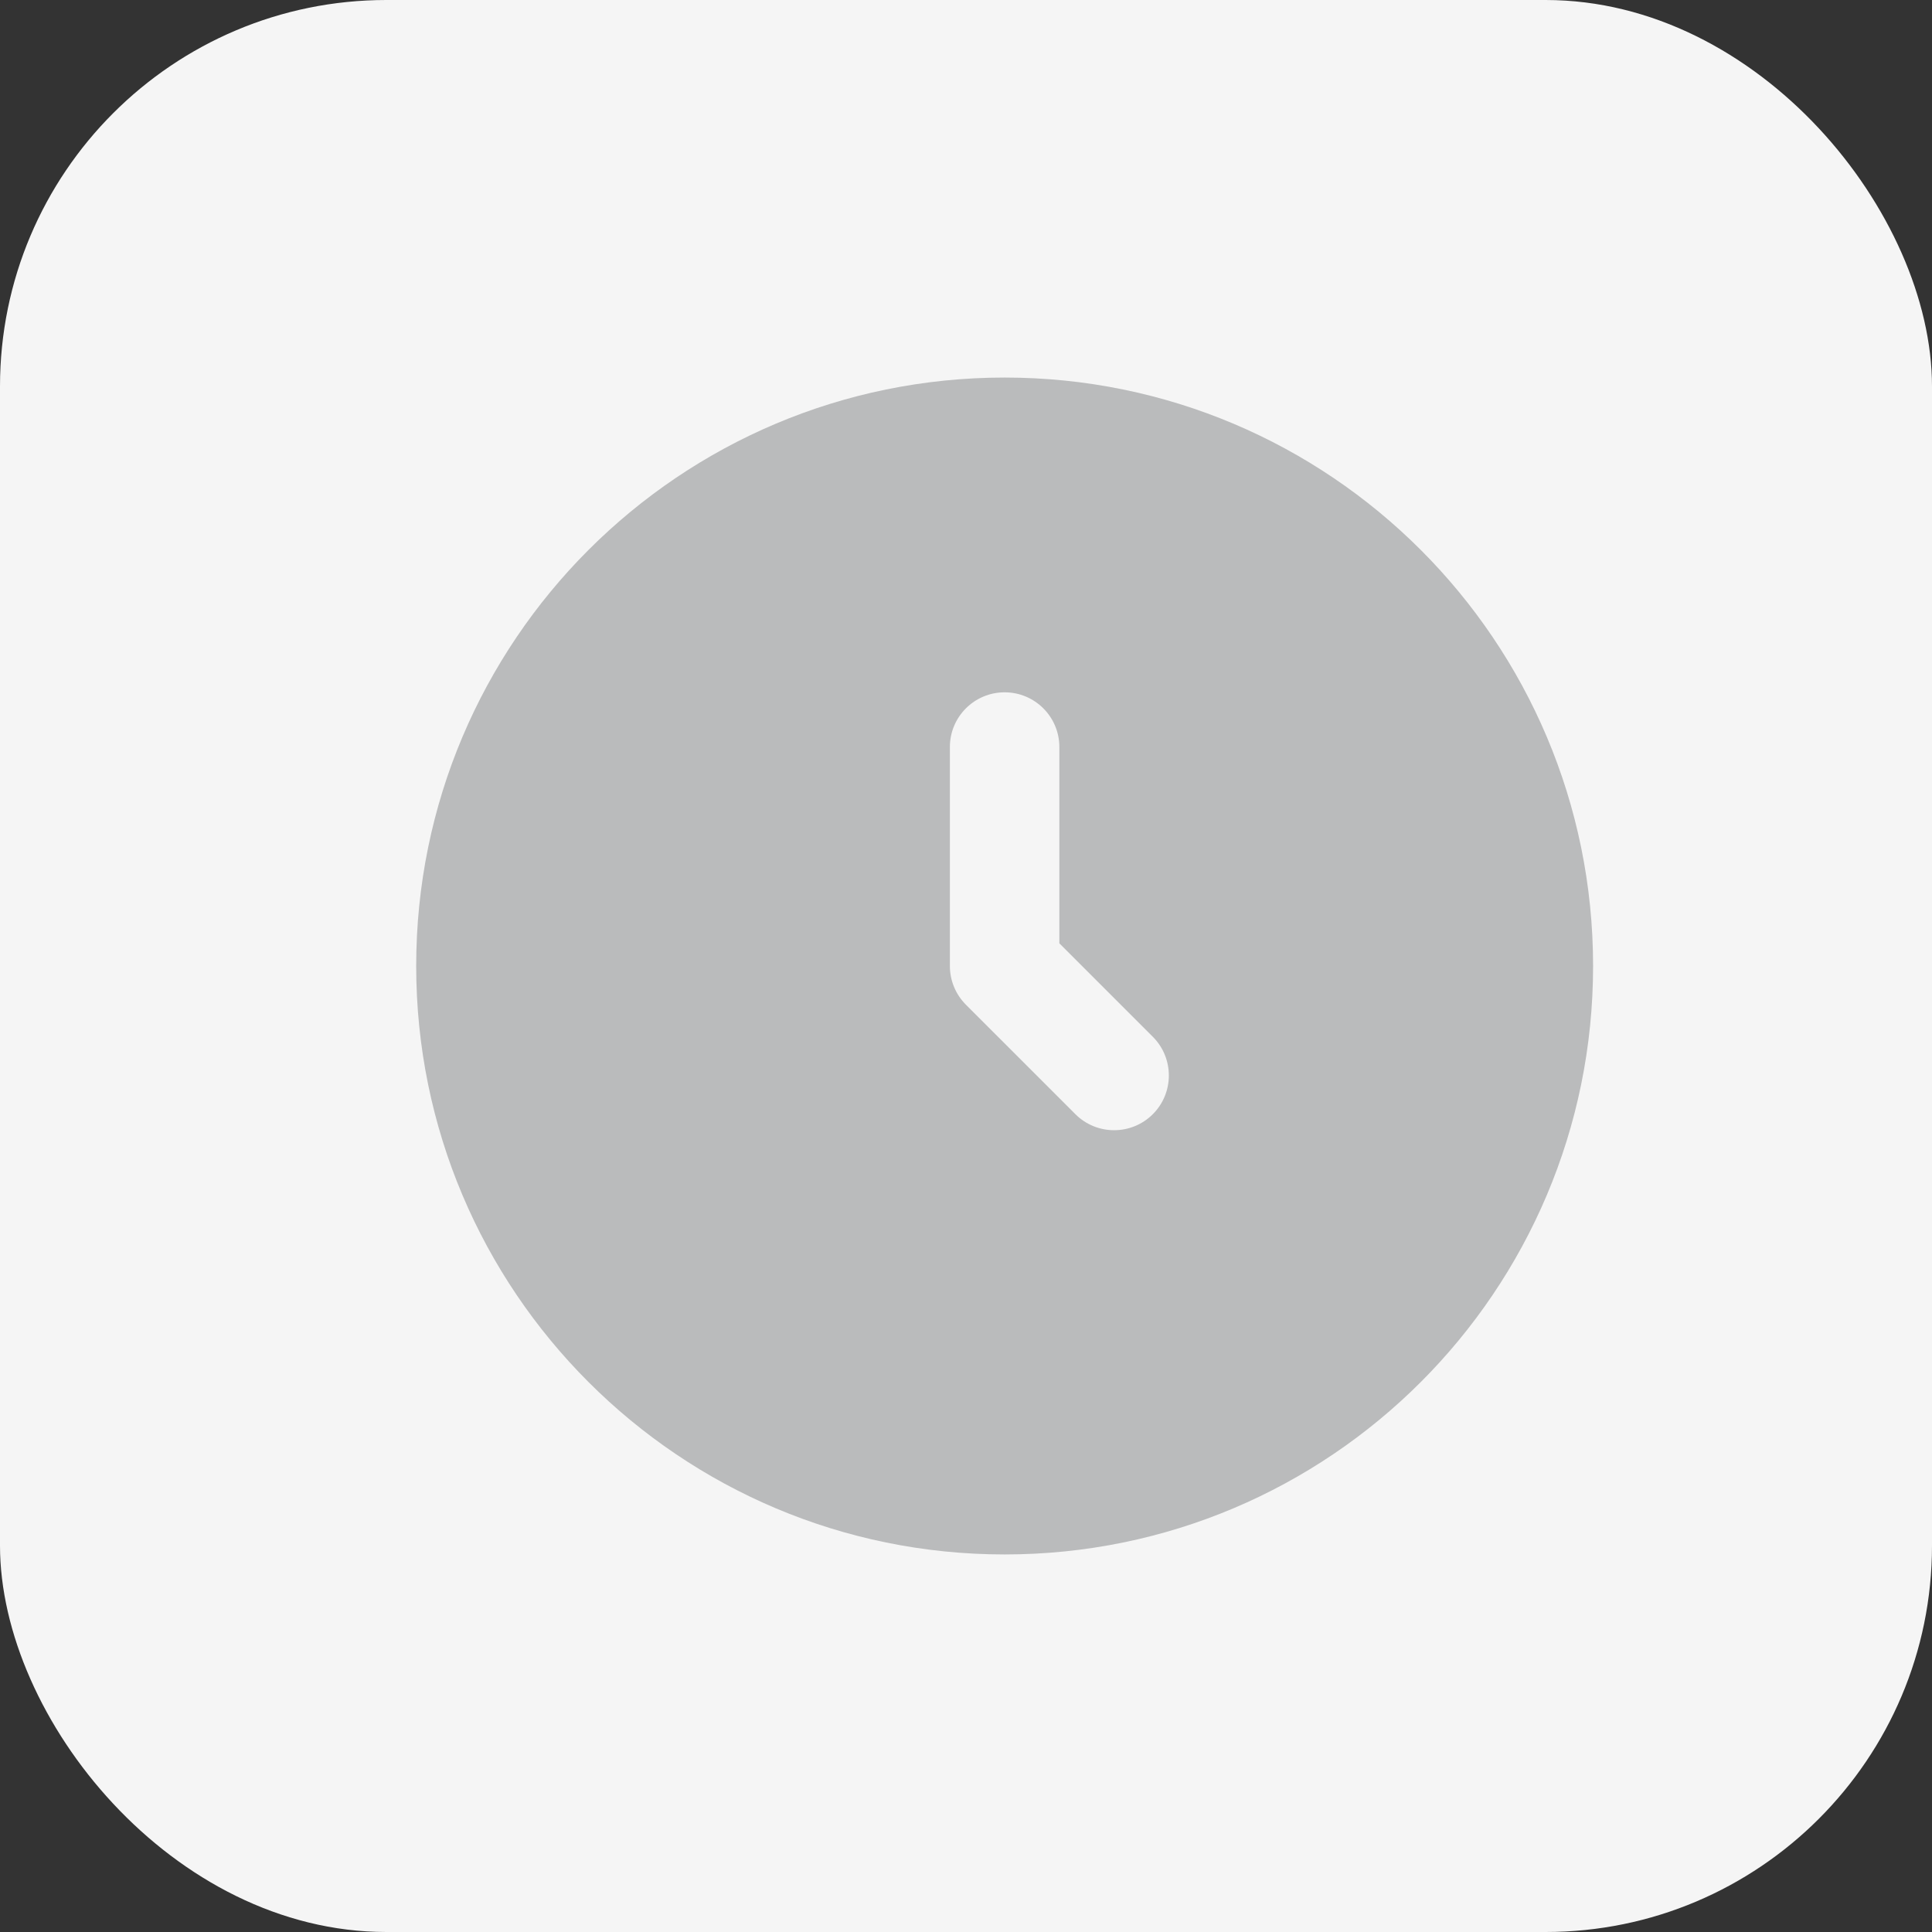
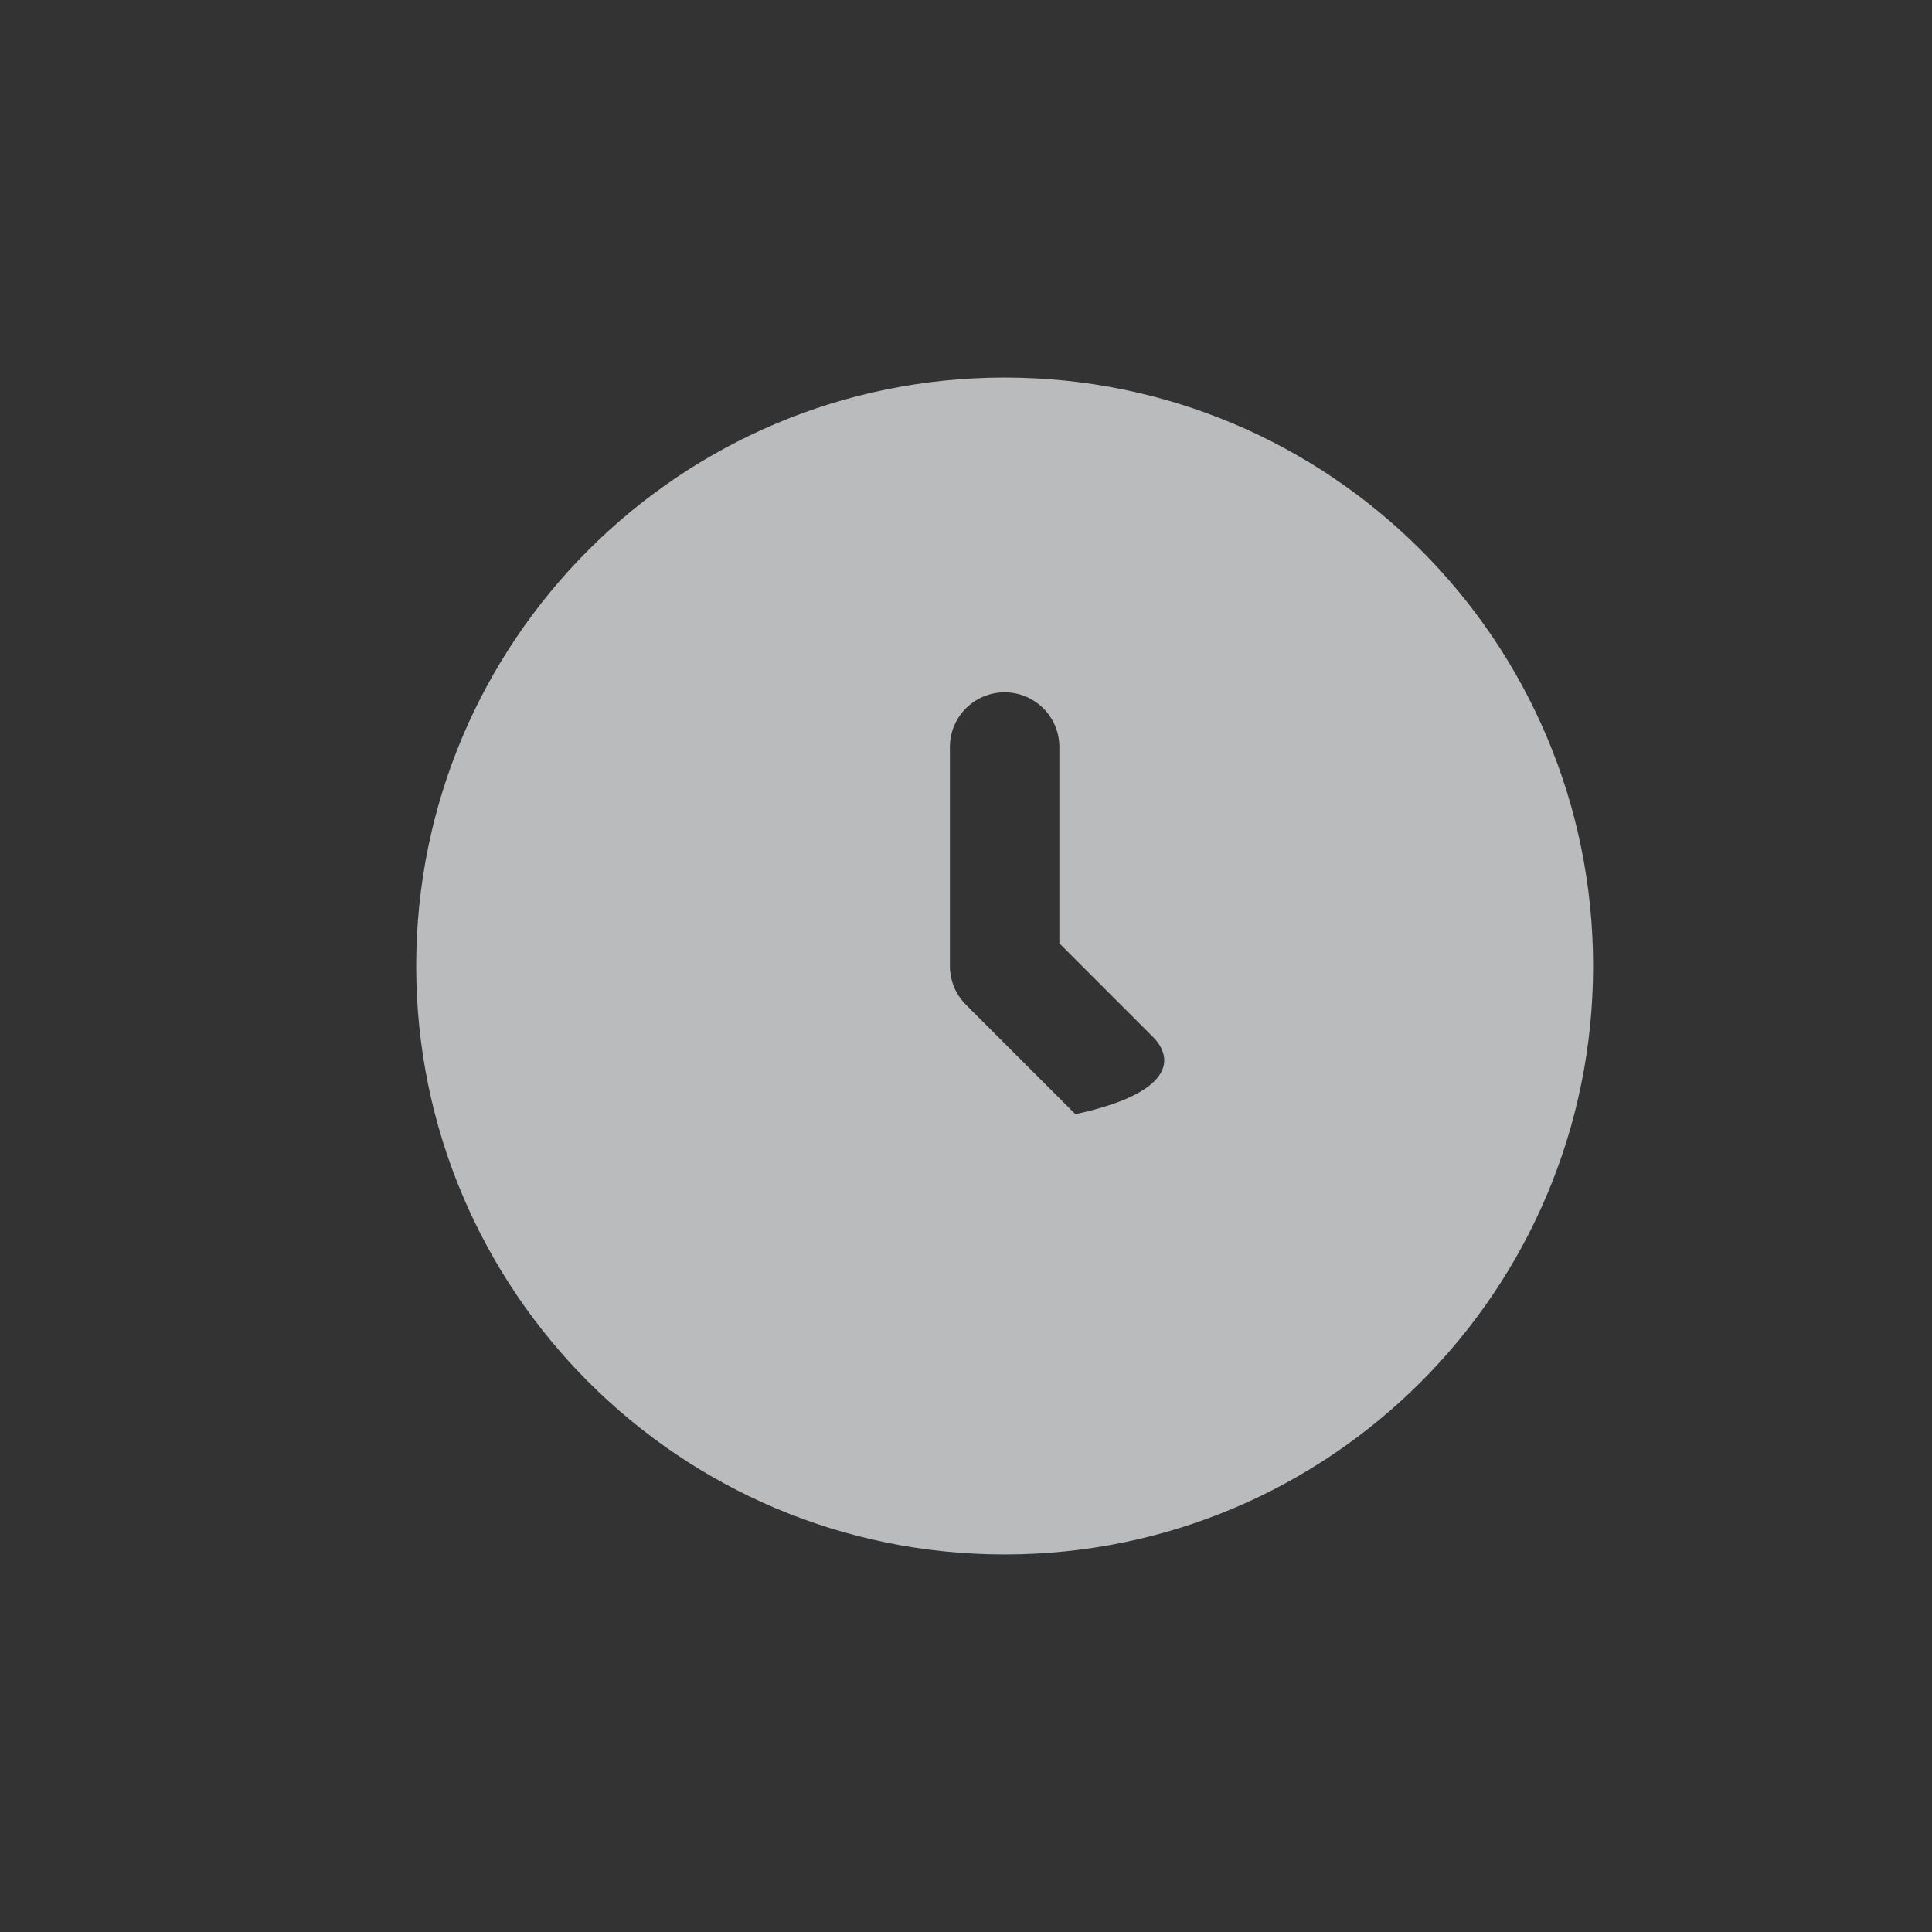
<svg xmlns="http://www.w3.org/2000/svg" width="50" height="50" viewBox="0 0 50 50" fill="none">
  <rect x="0" y="0" width="50" height="50" fill="#333333" stroke="none" />
-   <rect width="50" height="50" rx="10" fill="#F5F5F5" />
-   <path fill-rule="evenodd" clip-rule="evenodd" d="M26 9.771C17.589 9.771 10.771 16.589 10.771 25C10.771 33.411 17.589 40.229 26 40.229C34.411 40.229 41.229 33.411 41.229 25C41.229 16.589 34.411 9.771 26 9.771ZM27.416 19.333C27.416 18.551 26.782 17.917 26 17.917C25.217 17.917 24.583 18.551 24.583 19.333V25C24.583 25.376 24.732 25.736 24.998 26.002L27.831 28.835C28.384 29.388 29.282 29.388 29.835 28.835C30.388 28.282 30.388 27.385 29.835 26.832L27.416 24.413V19.333Z" fill="#BABBBC" />
+   <path fill-rule="evenodd" clip-rule="evenodd" d="M26 9.771C17.589 9.771 10.771 16.589 10.771 25C10.771 33.411 17.589 40.229 26 40.229C34.411 40.229 41.229 33.411 41.229 25C41.229 16.589 34.411 9.771 26 9.771ZM27.416 19.333C27.416 18.551 26.782 17.917 26 17.917C25.217 17.917 24.583 18.551 24.583 19.333V25C24.583 25.376 24.732 25.736 24.998 26.002L27.831 28.835C30.388 28.282 30.388 27.385 29.835 26.832L27.416 24.413V19.333Z" fill="#BABBBC" />
</svg>